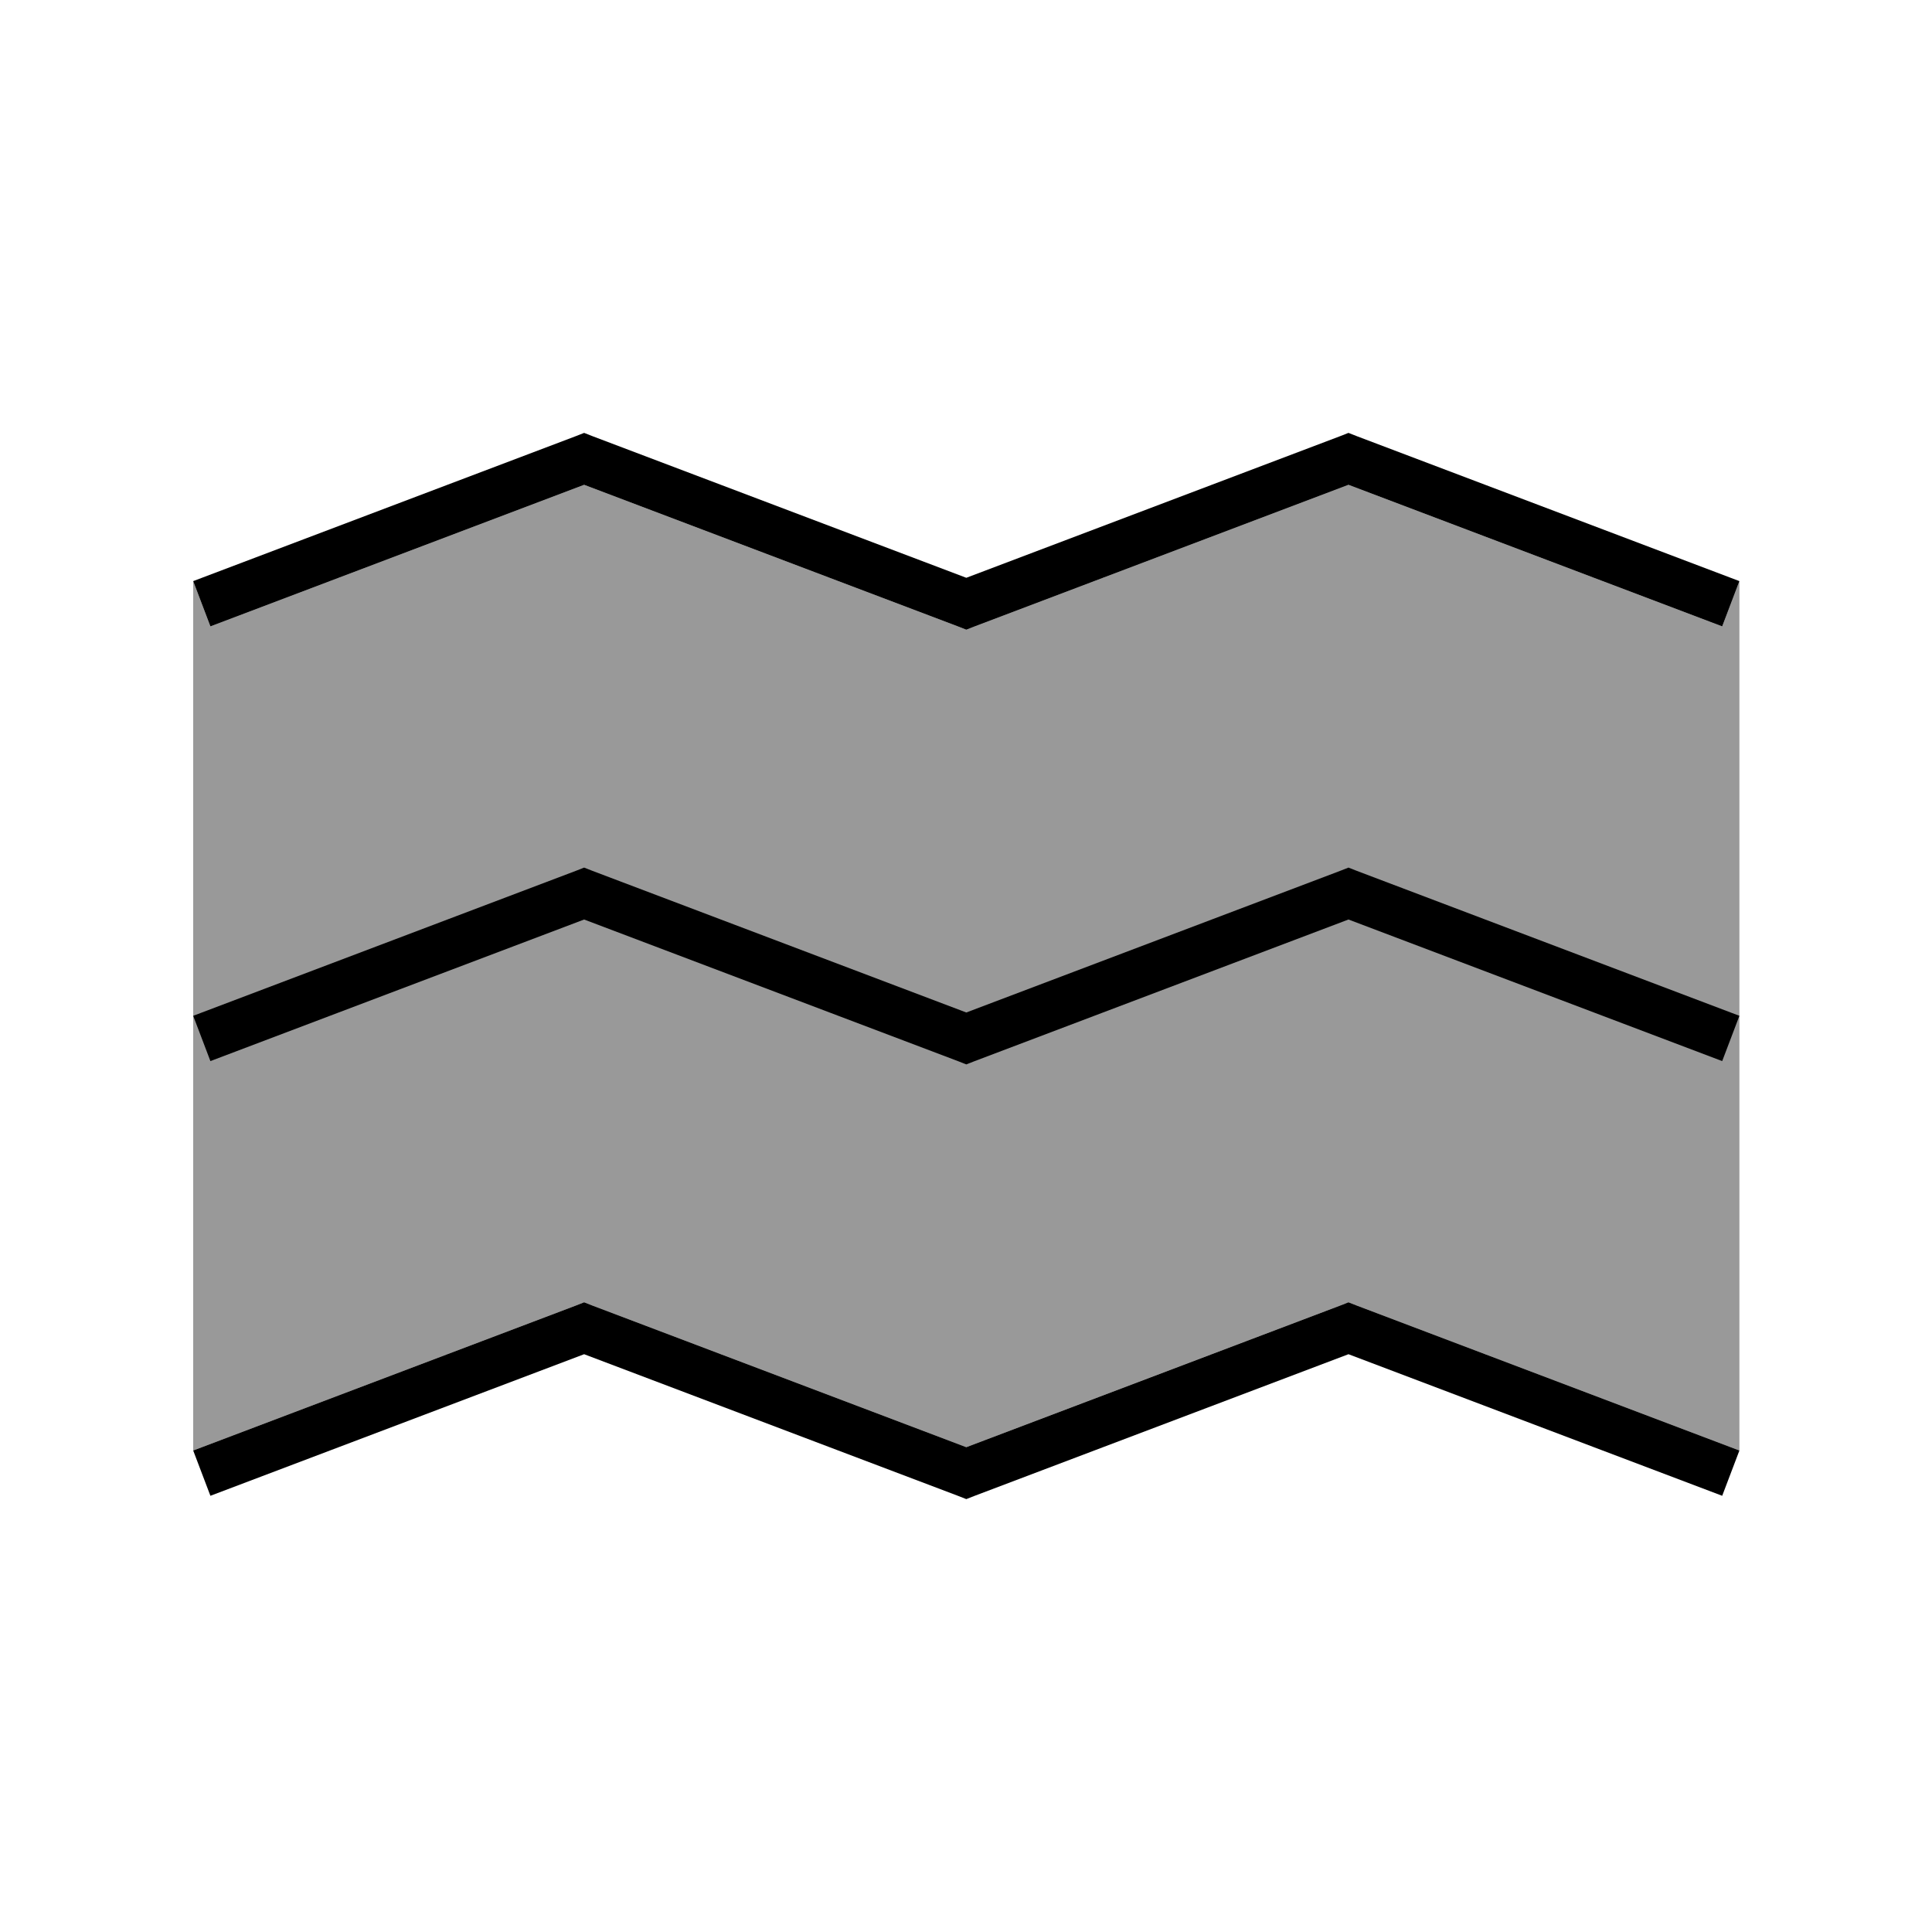
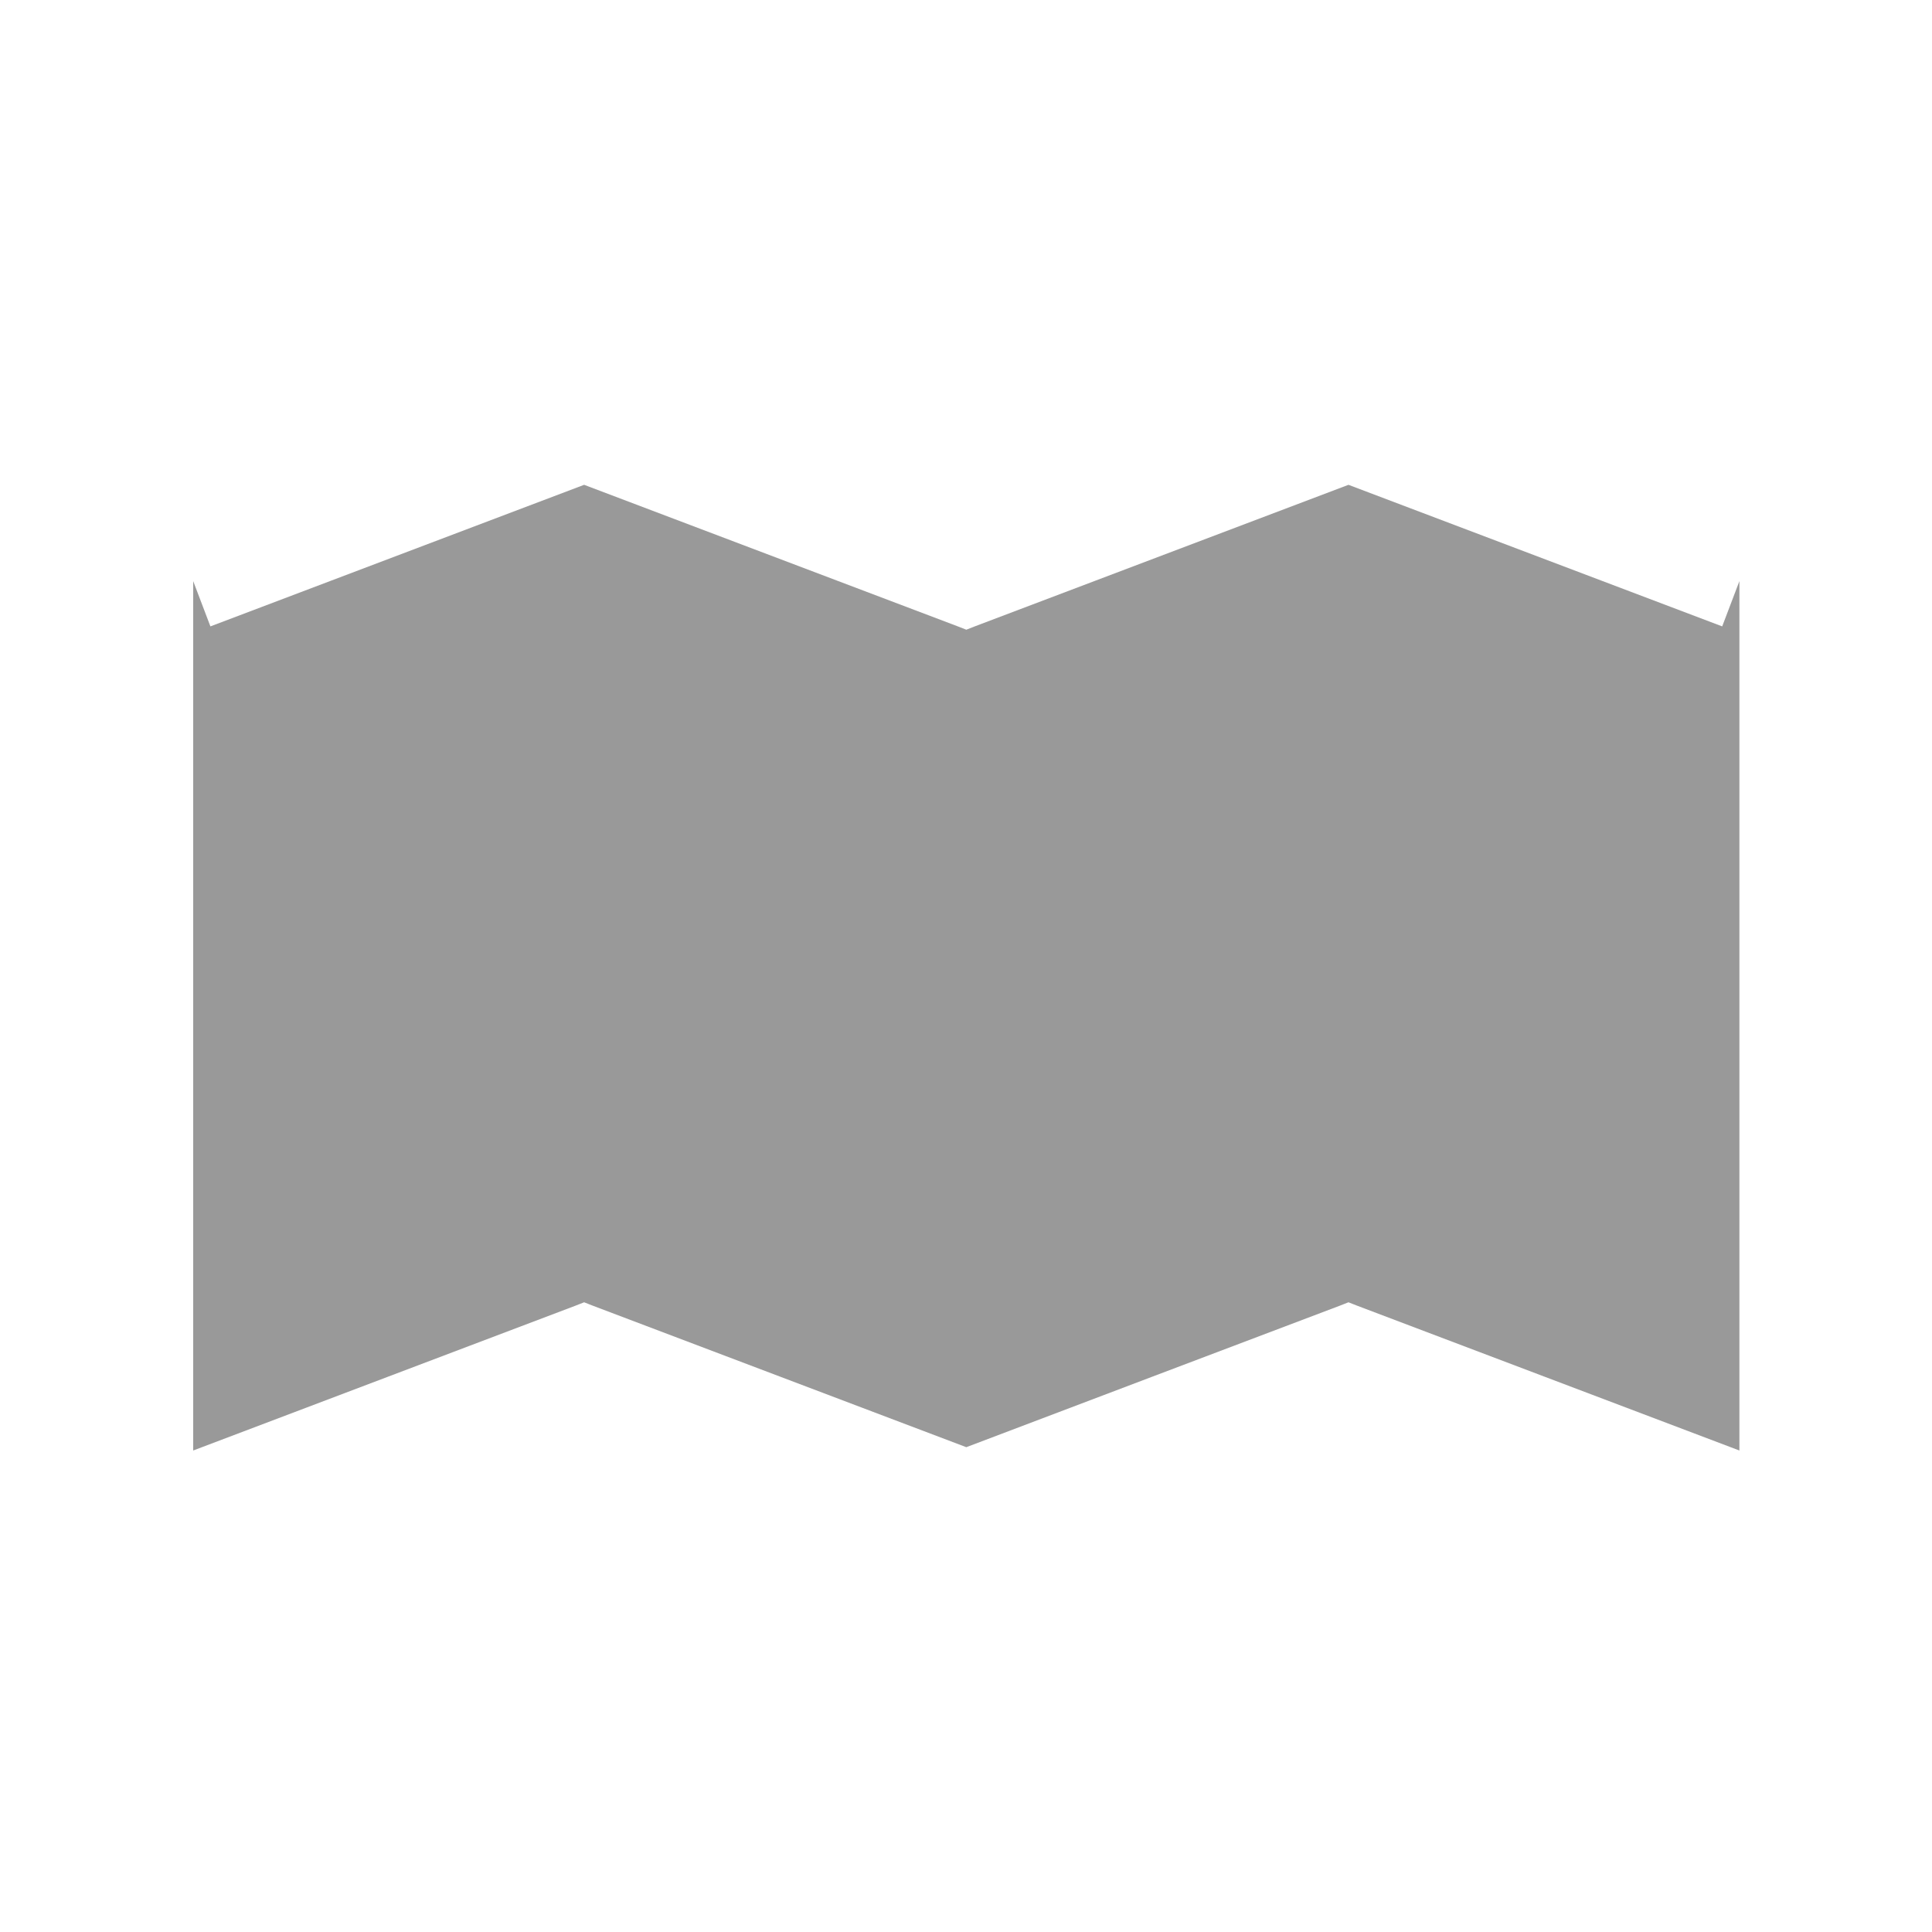
<svg xmlns="http://www.w3.org/2000/svg" viewBox="0 0 640 640">
  <path opacity=".4" fill="currentColor" d="M64 192.5C65.9 197.5 67.8 202.5 69.7 207.5L193.5 160.6L317.3 207.5L320.1 208.6L322.9 207.5L446.7 160.6L570.5 207.5C572.4 202.5 574.3 197.5 576.2 192.5C576.2 288.5 576.2 384.5 576.2 480.5L449.5 432.5C448.6 432.1 447.6 431.8 446.7 431.4L443.9 432.5C402.6 448.1 361.3 463.8 320.1 479.4L196.3 432.5C195.4 432.1 194.4 431.8 193.5 431.4L190.7 432.5C148.5 448.5 106.3 464.5 64 480.5L64 192.5zM64 336.5L190.7 288.5L193.5 287.4L196.3 288.5L320.1 335.4L443.9 288.5L446.7 287.4L449.5 288.5L576.2 336.5L570.5 351.5L446.7 304.6L322.9 351.5L320.1 352.6L317.3 351.5L193.5 304.6L69.7 351.5C67.8 346.5 65.9 341.5 64 336.5z" />
-   <path fill="currentColor" d="M193.5 143.4L196.3 144.5L320.1 191.4L443.9 144.5L446.7 143.4L449.5 144.5L576.2 192.5L570.5 207.5L446.7 160.6L322.9 207.5L320.1 208.6L317.3 207.5L193.5 160.6L69.7 207.5L64 192.5L190.7 144.5L193.5 143.4zM193.5 287.4L196.3 288.5L320.1 335.4L443.9 288.5L446.7 287.4L449.5 288.5L576.2 336.5L570.5 351.5L446.7 304.6L322.9 351.5L320.1 352.6L317.3 351.5L193.5 304.6L69.7 351.5L64 336.5L190.7 288.5L193.5 287.4zM196.3 432.5L320.1 479.4L443.9 432.5L446.7 431.4L449.5 432.5L576.2 480.5L570.5 495.5L446.7 448.6L322.9 495.5L320.1 496.6L317.3 495.5L193.5 448.6L69.7 495.5L64 480.5L190.7 432.5L193.5 431.4L196.3 432.5z" />
</svg>